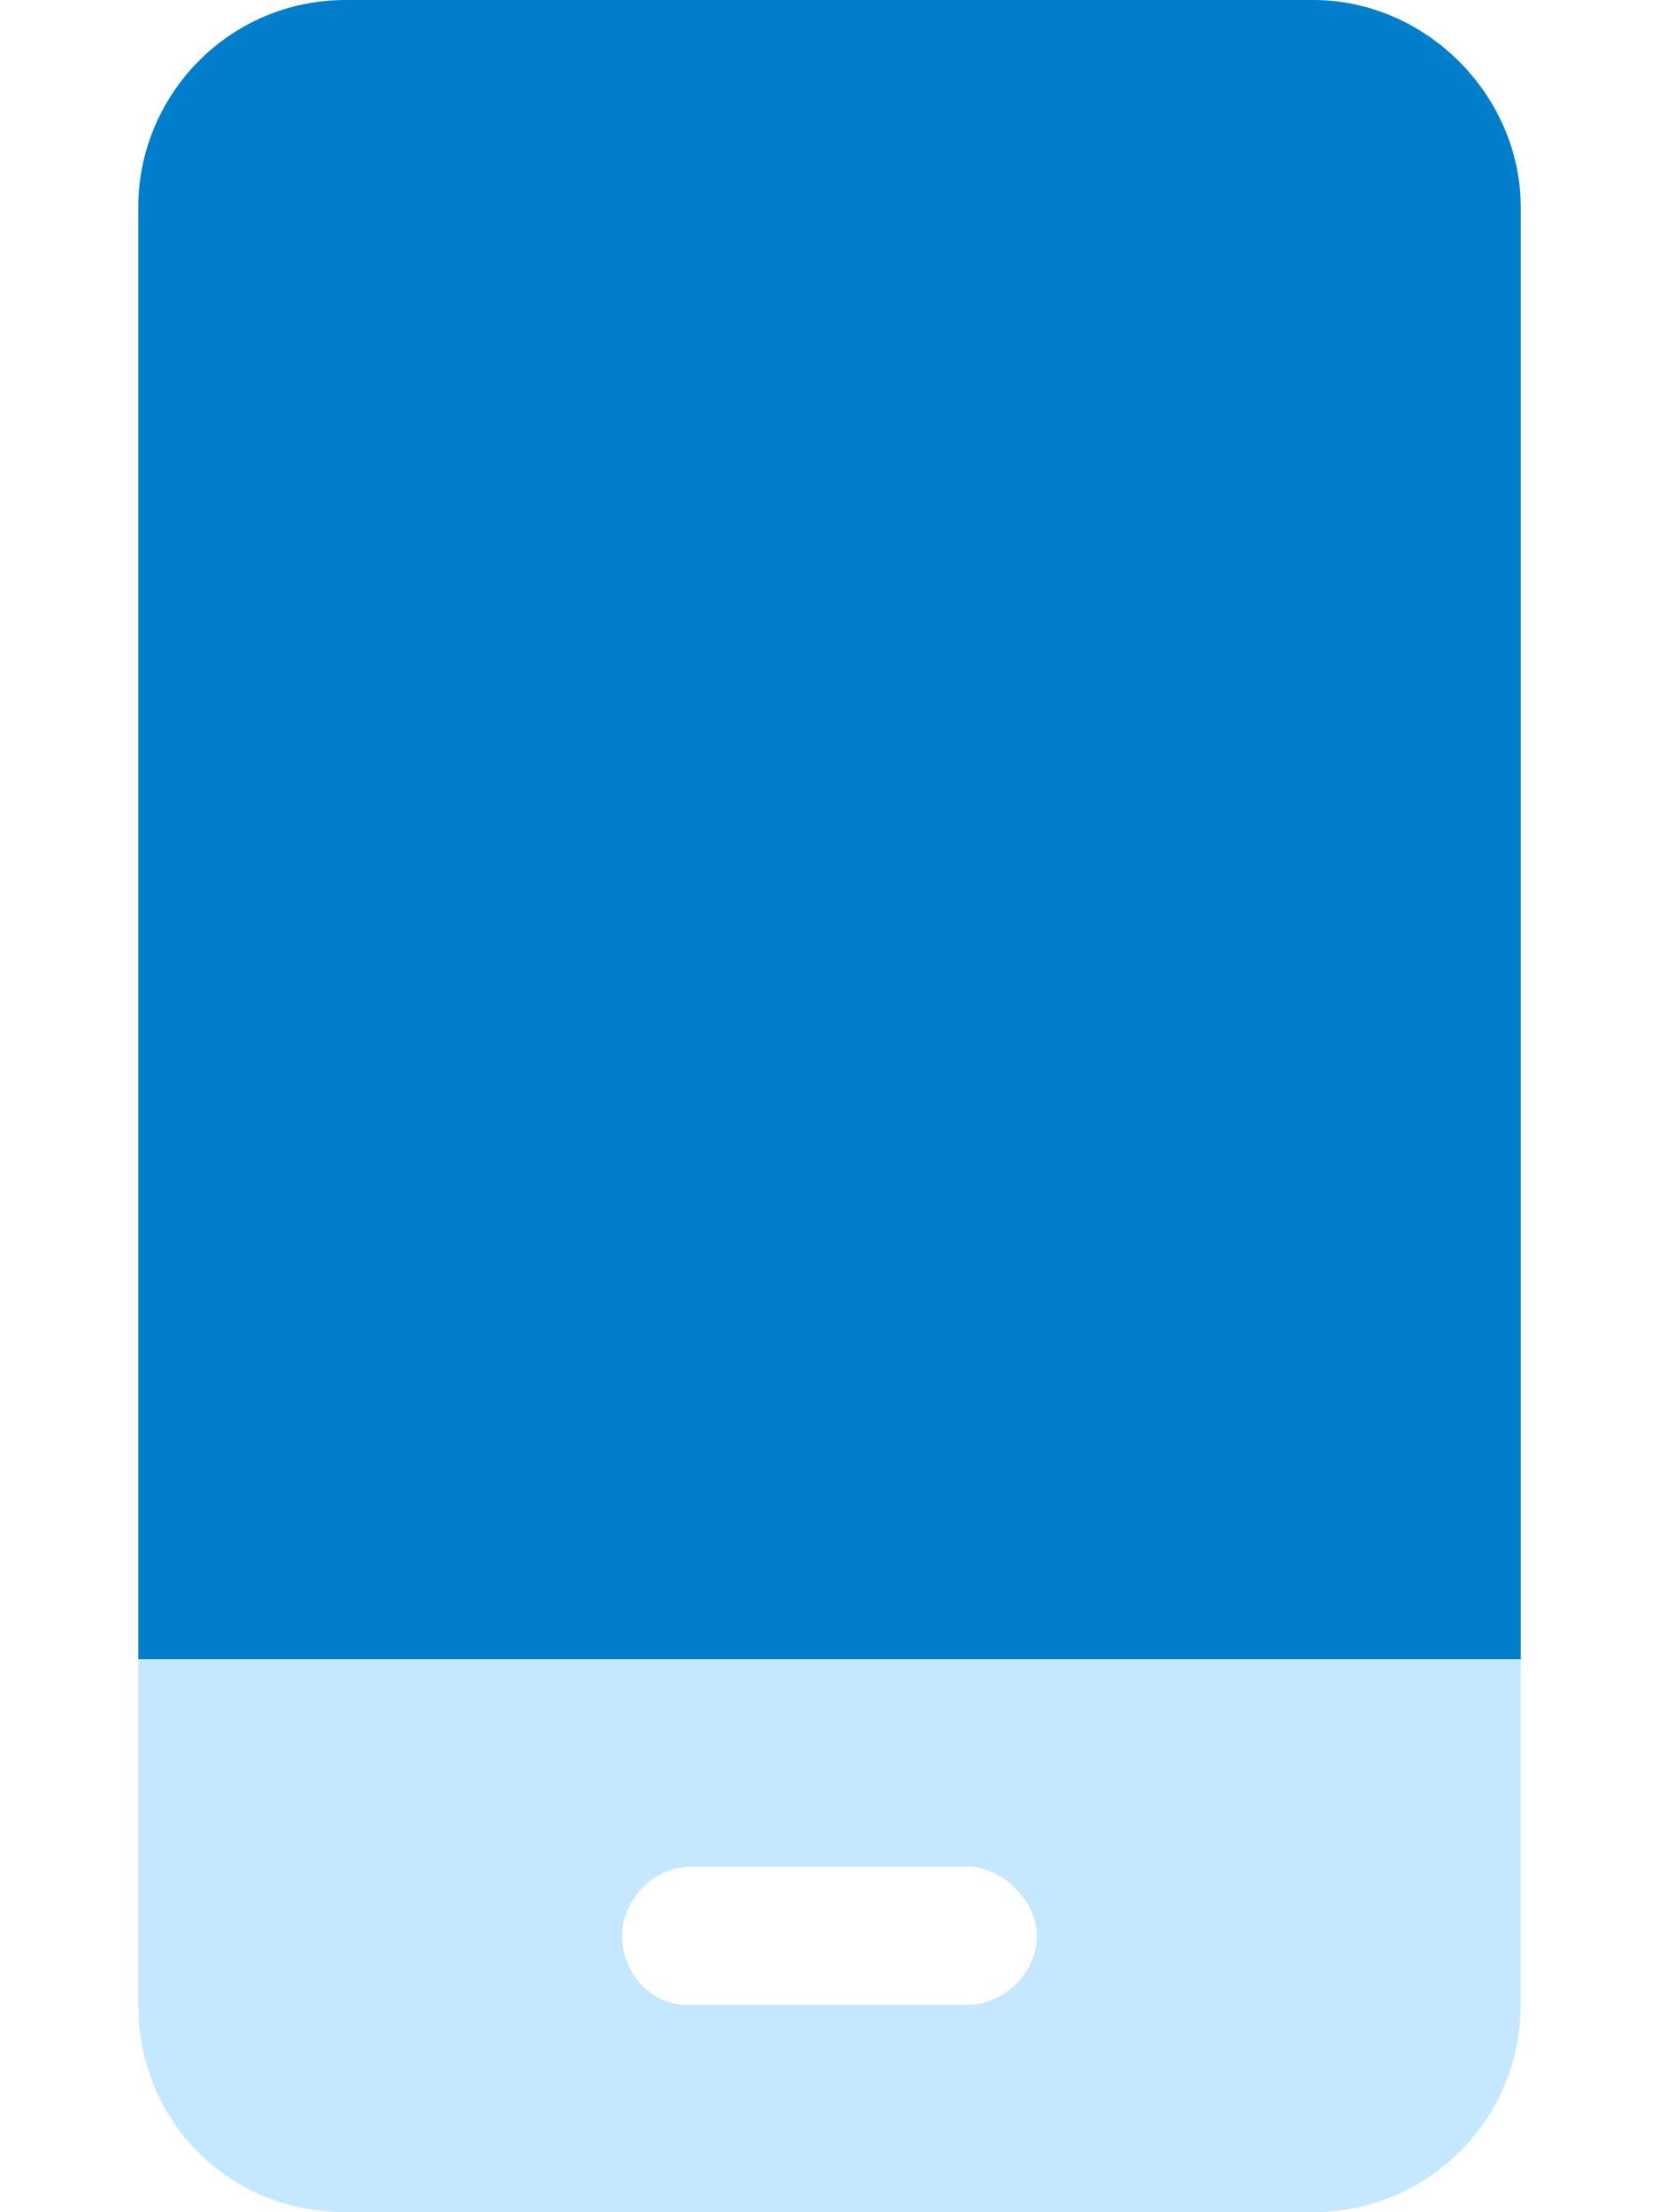
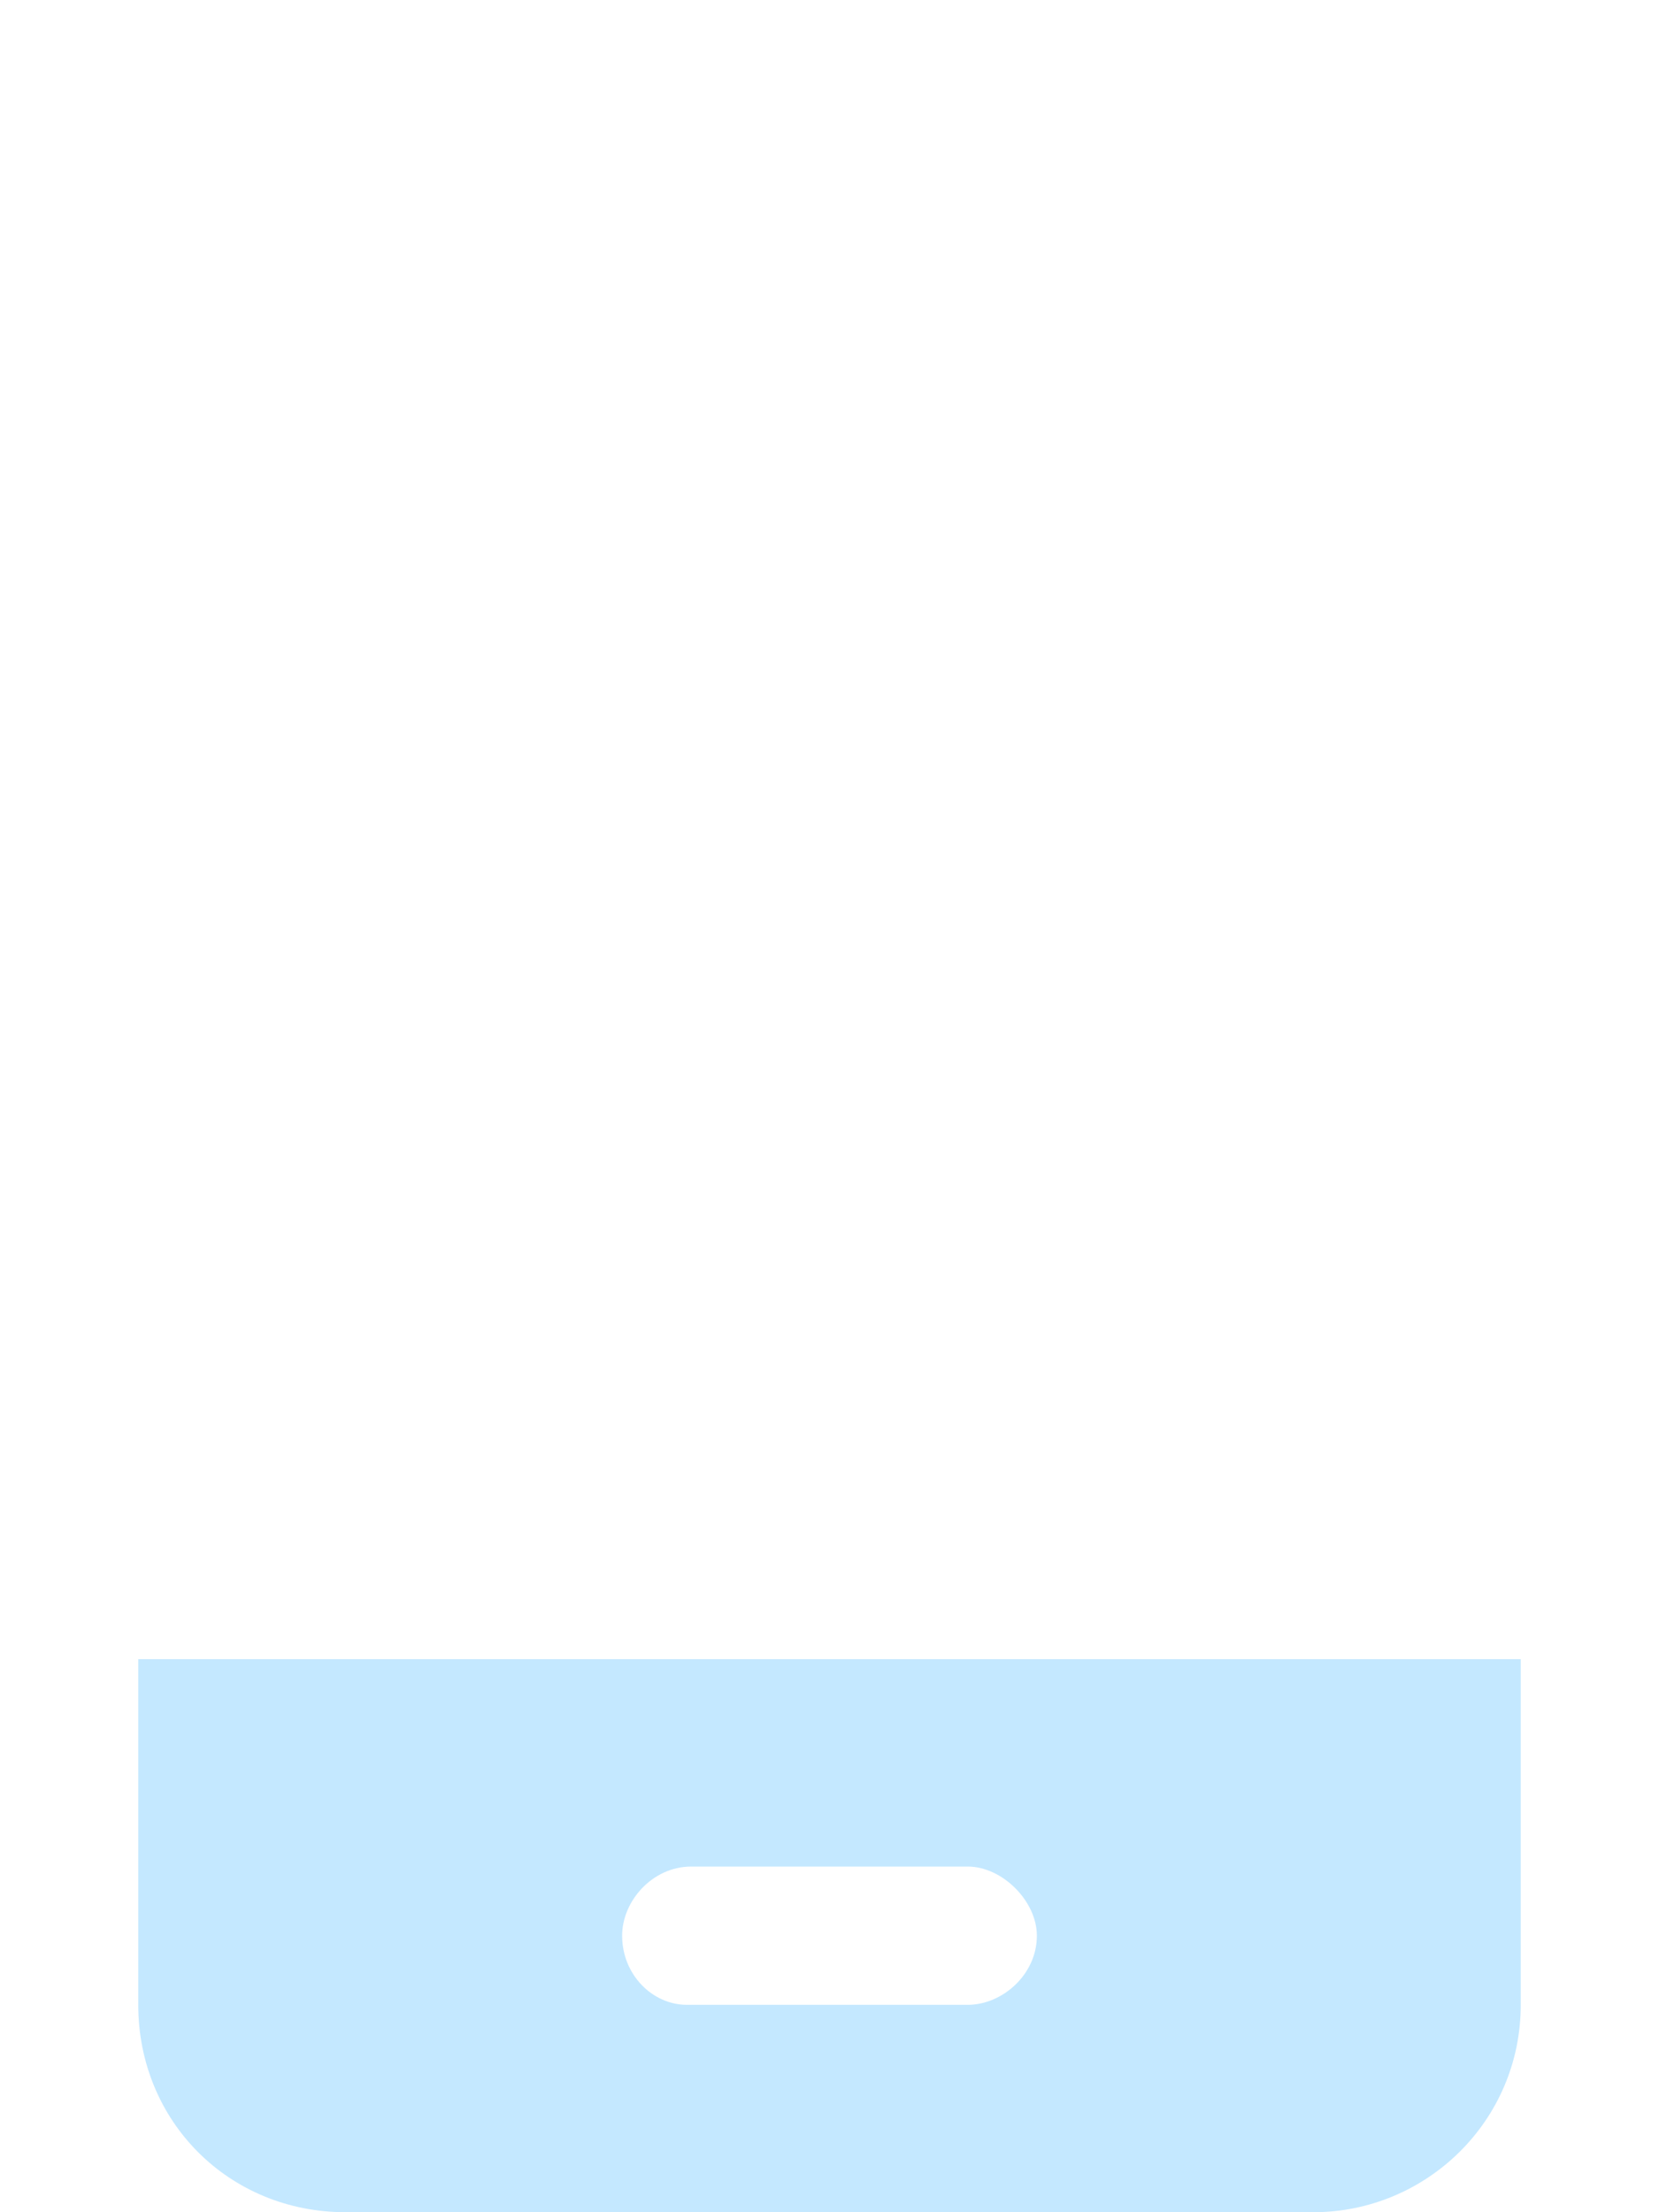
<svg xmlns="http://www.w3.org/2000/svg" width="36" height="48" viewBox="0 0 36 48" fill="none">
  <path d="M3 36H33V43.5C33 46.031 30.938 48 28.5 48H7.5C4.969 48 3 46.031 3 43.5V36ZM22.5 42C22.5 41.25 21.75 40.5 21 40.5H15C14.156 40.5 13.5 41.25 13.5 42C13.5 42.844 14.156 43.5 14.906 43.5H21C21.75 43.5 22.5 42.844 22.5 42Z" fill="#C4E8FF" />
-   <path d="M33 4.5V36H3V4.5C3 2.062 4.969 0 7.5 0H28.5C30.938 0 33 2.062 33 4.5Z" fill="#007ECC" />
</svg>